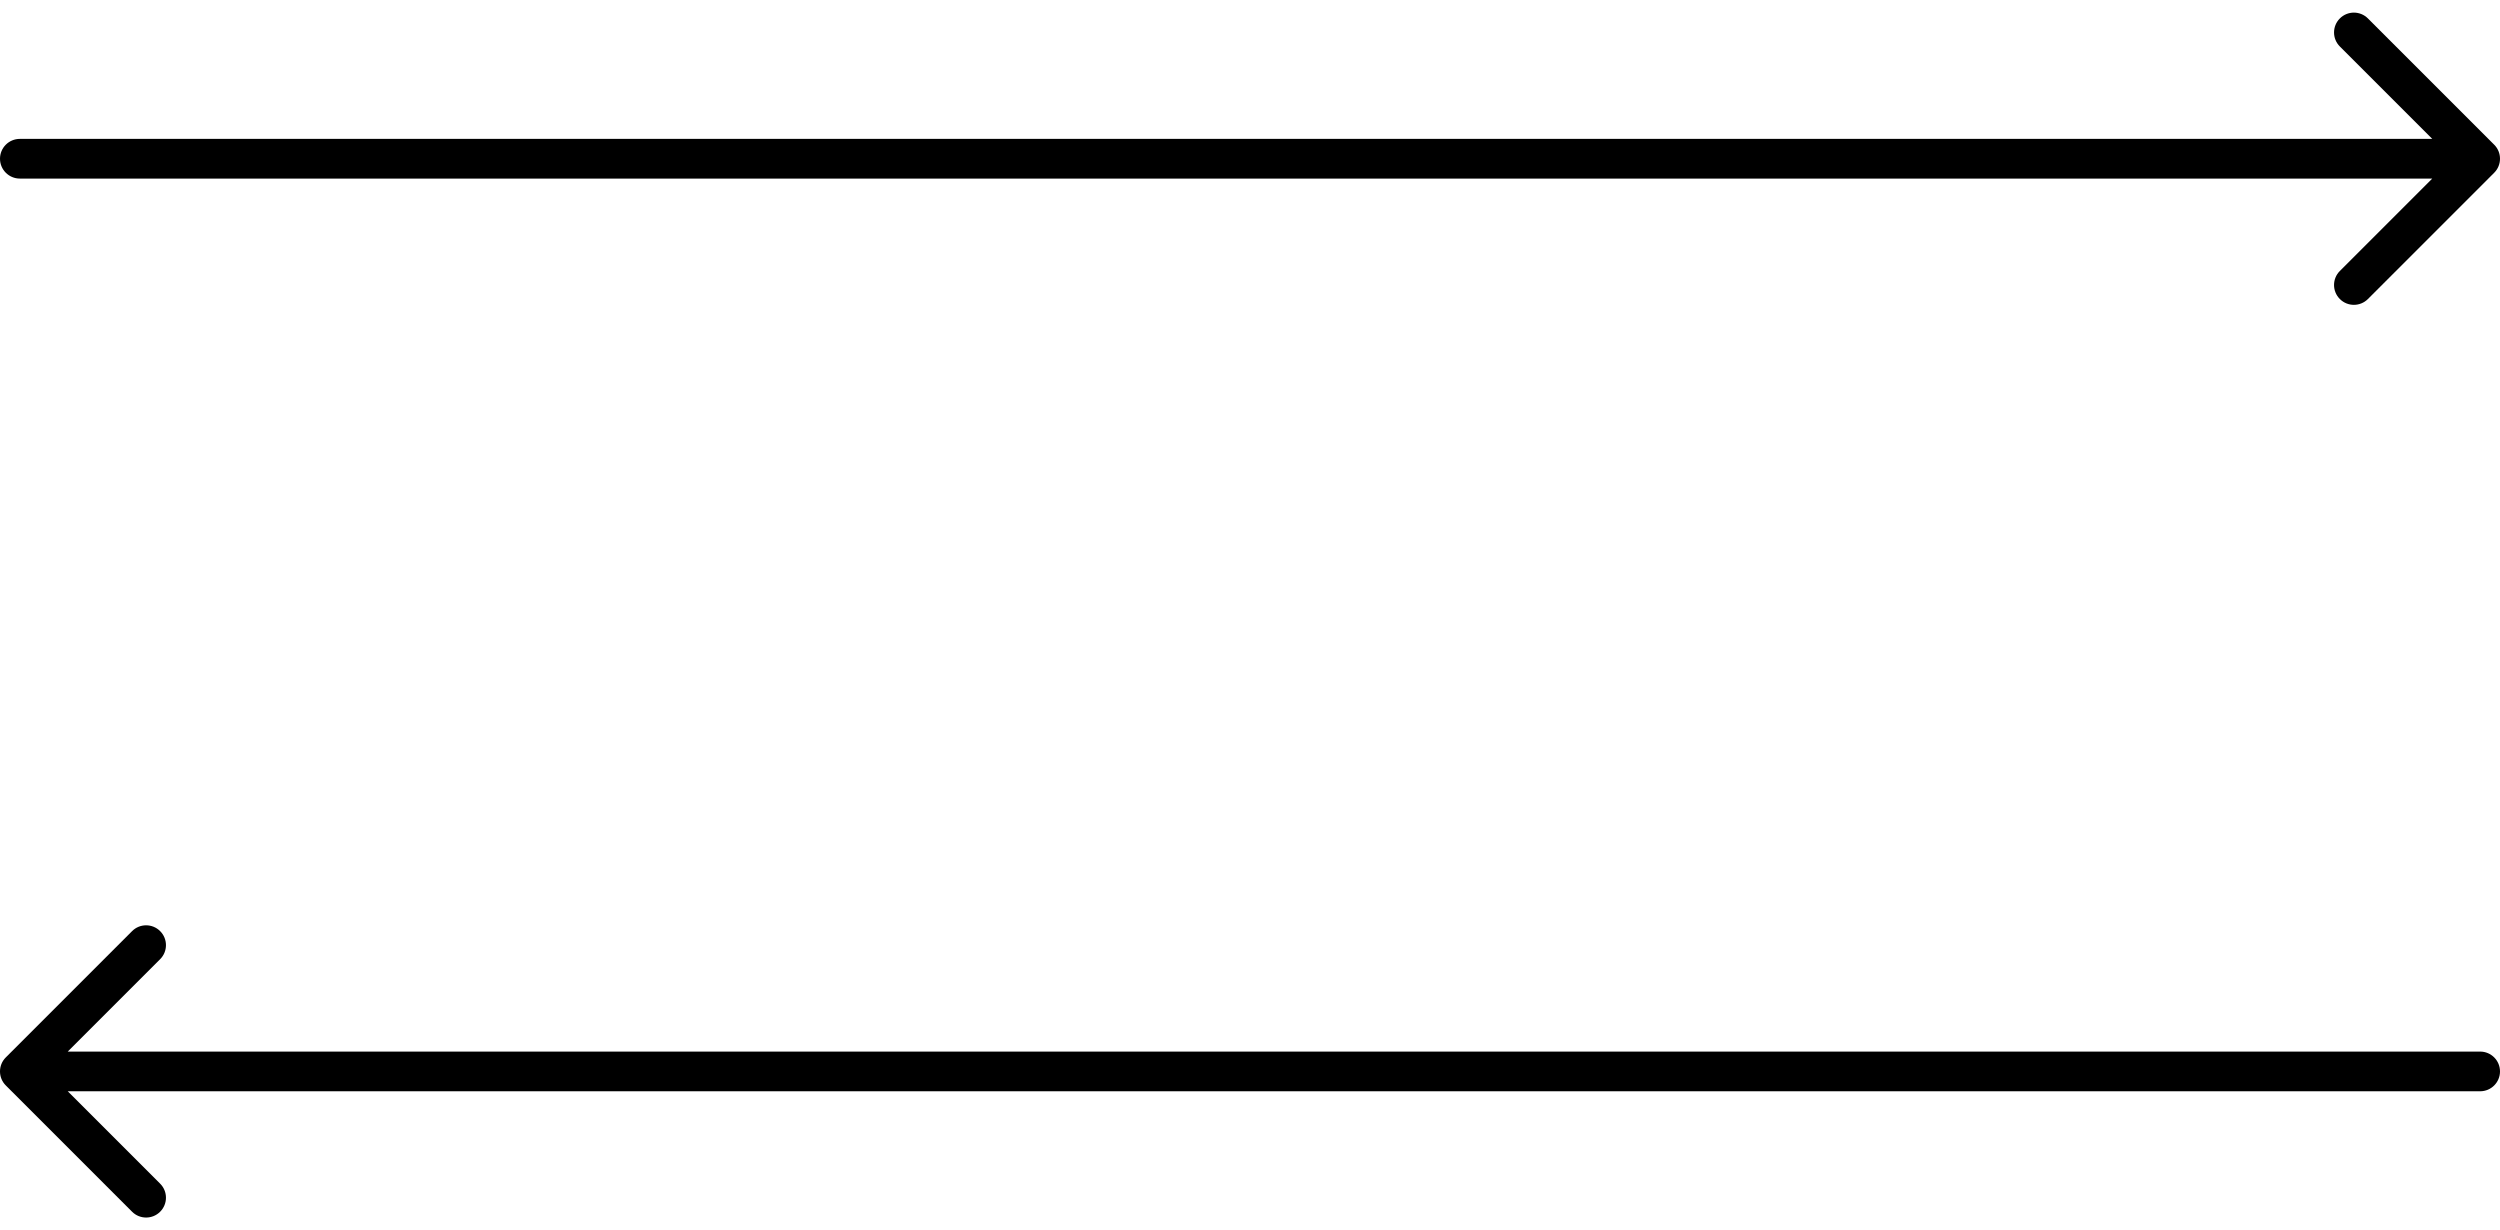
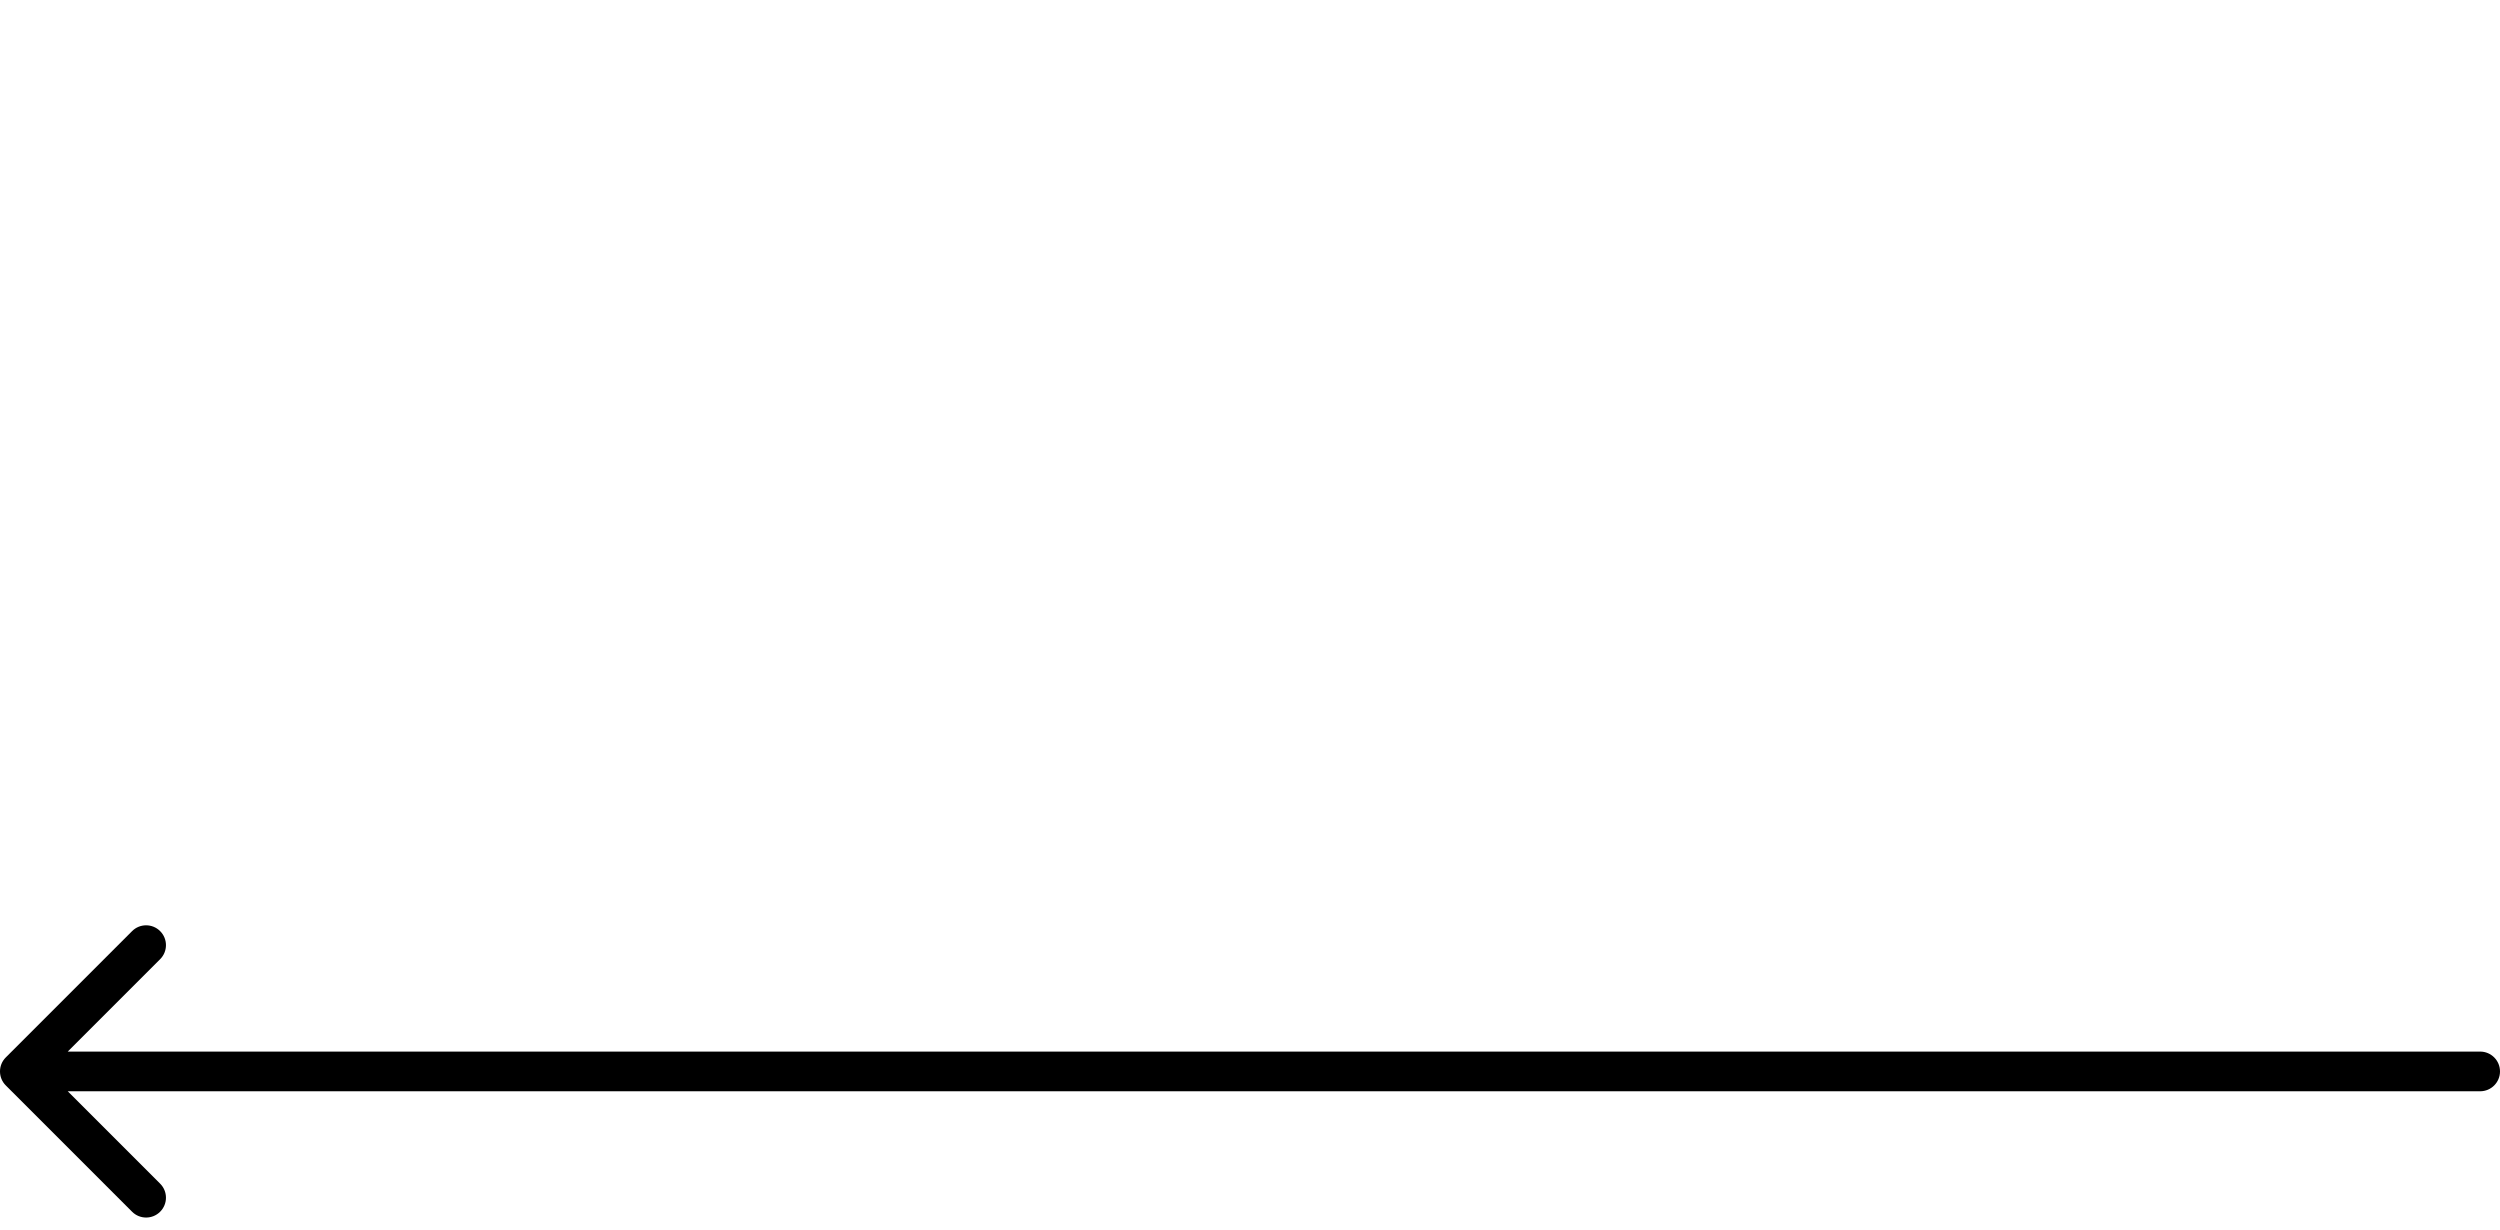
<svg xmlns="http://www.w3.org/2000/svg" fill="none" height="100%" overflow="visible" preserveAspectRatio="none" style="display: block;" viewBox="0 0 126 62" width="100%">
  <g id="Group 6780">
-     <path d="M1 7C0.448 7 0 7.448 0 8C0 8.552 0.448 9 1 9V7ZM125.707 8.707C126.098 8.317 126.098 7.683 125.707 7.293L119.343 0.929C118.953 0.538 118.319 0.538 117.929 0.929C117.538 1.319 117.538 1.953 117.929 2.343L123.586 8L117.929 13.657C117.538 14.047 117.538 14.681 117.929 15.071C118.319 15.462 118.953 15.462 119.343 15.071L125.707 8.707ZM1 8V9H125V8V7H1V8Z" fill="black" id="Vector 1940" />
    <path d="M0.293 53.293C-0.098 53.683 -0.098 54.317 0.293 54.707L6.657 61.071C7.047 61.462 7.681 61.462 8.071 61.071C8.462 60.681 8.462 60.047 8.071 59.657L2.414 54L8.071 48.343C8.462 47.953 8.462 47.319 8.071 46.929C7.681 46.538 7.047 46.538 6.657 46.929L0.293 53.293ZM125 55C125.552 55 126 54.552 126 54C126 53.448 125.552 53 125 53V55ZM1 54V55H125V54V53H1V54Z" fill="black" id="Vector 1941" />
  </g>
</svg>